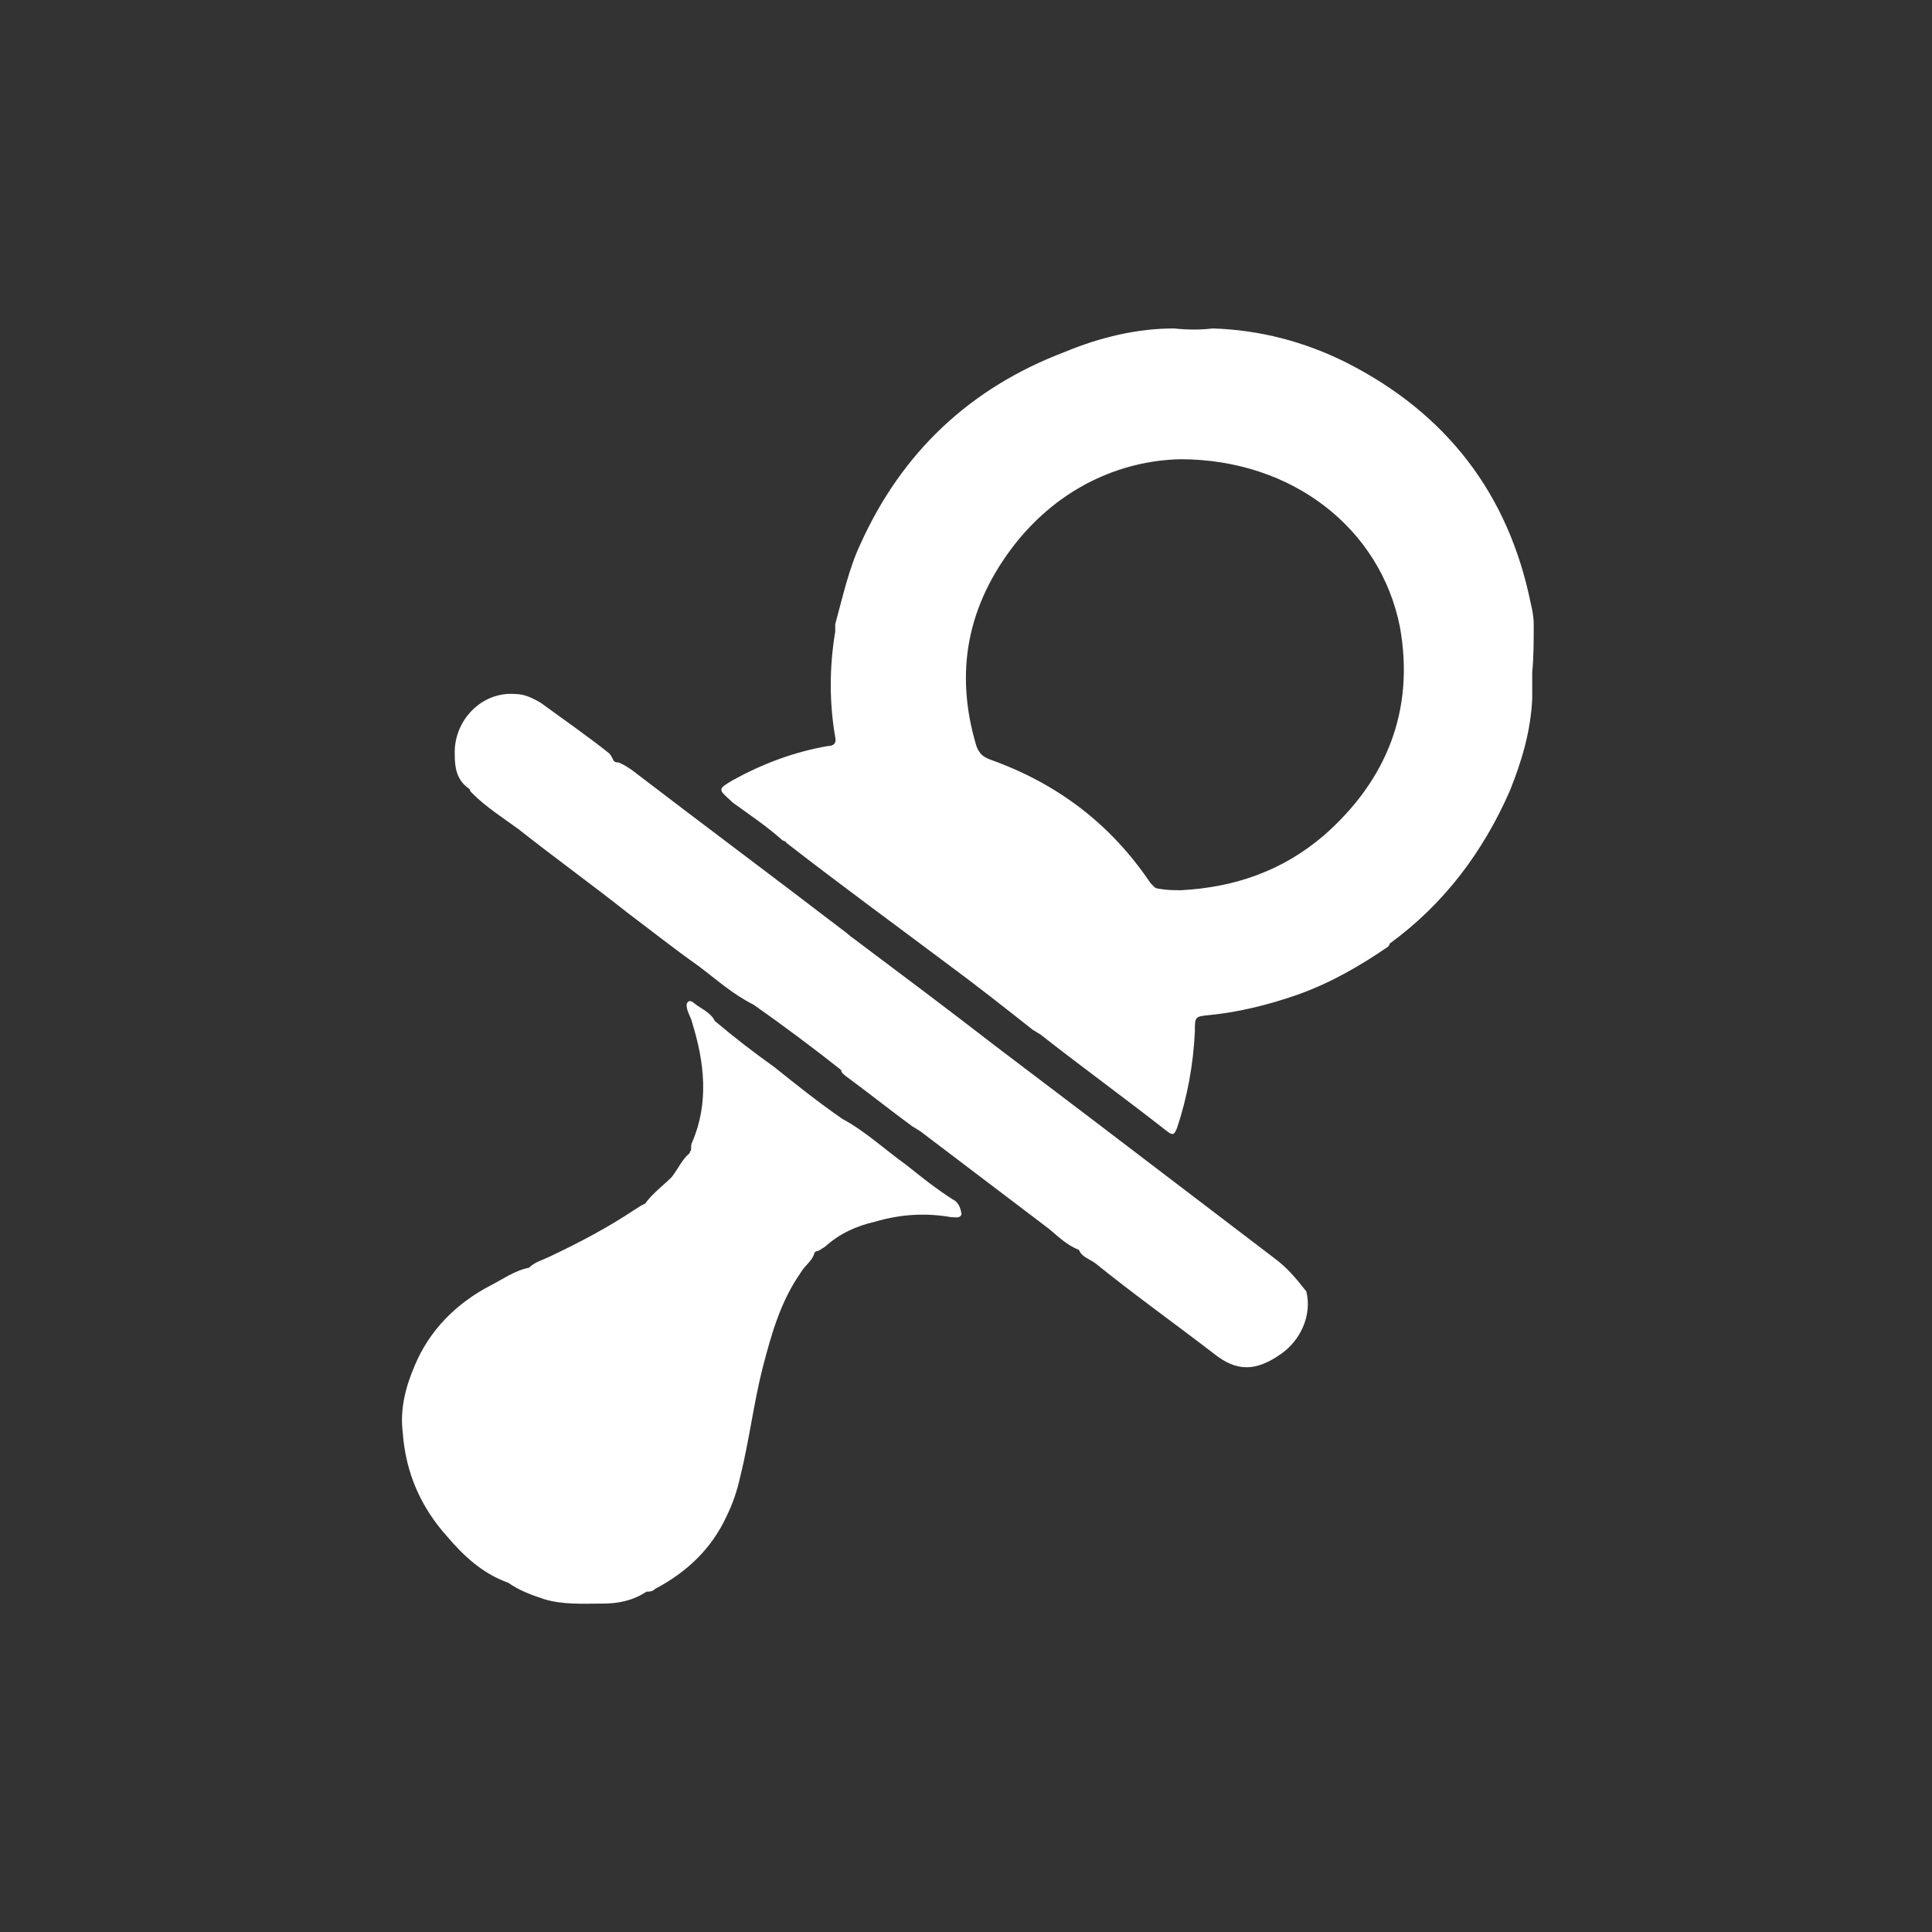
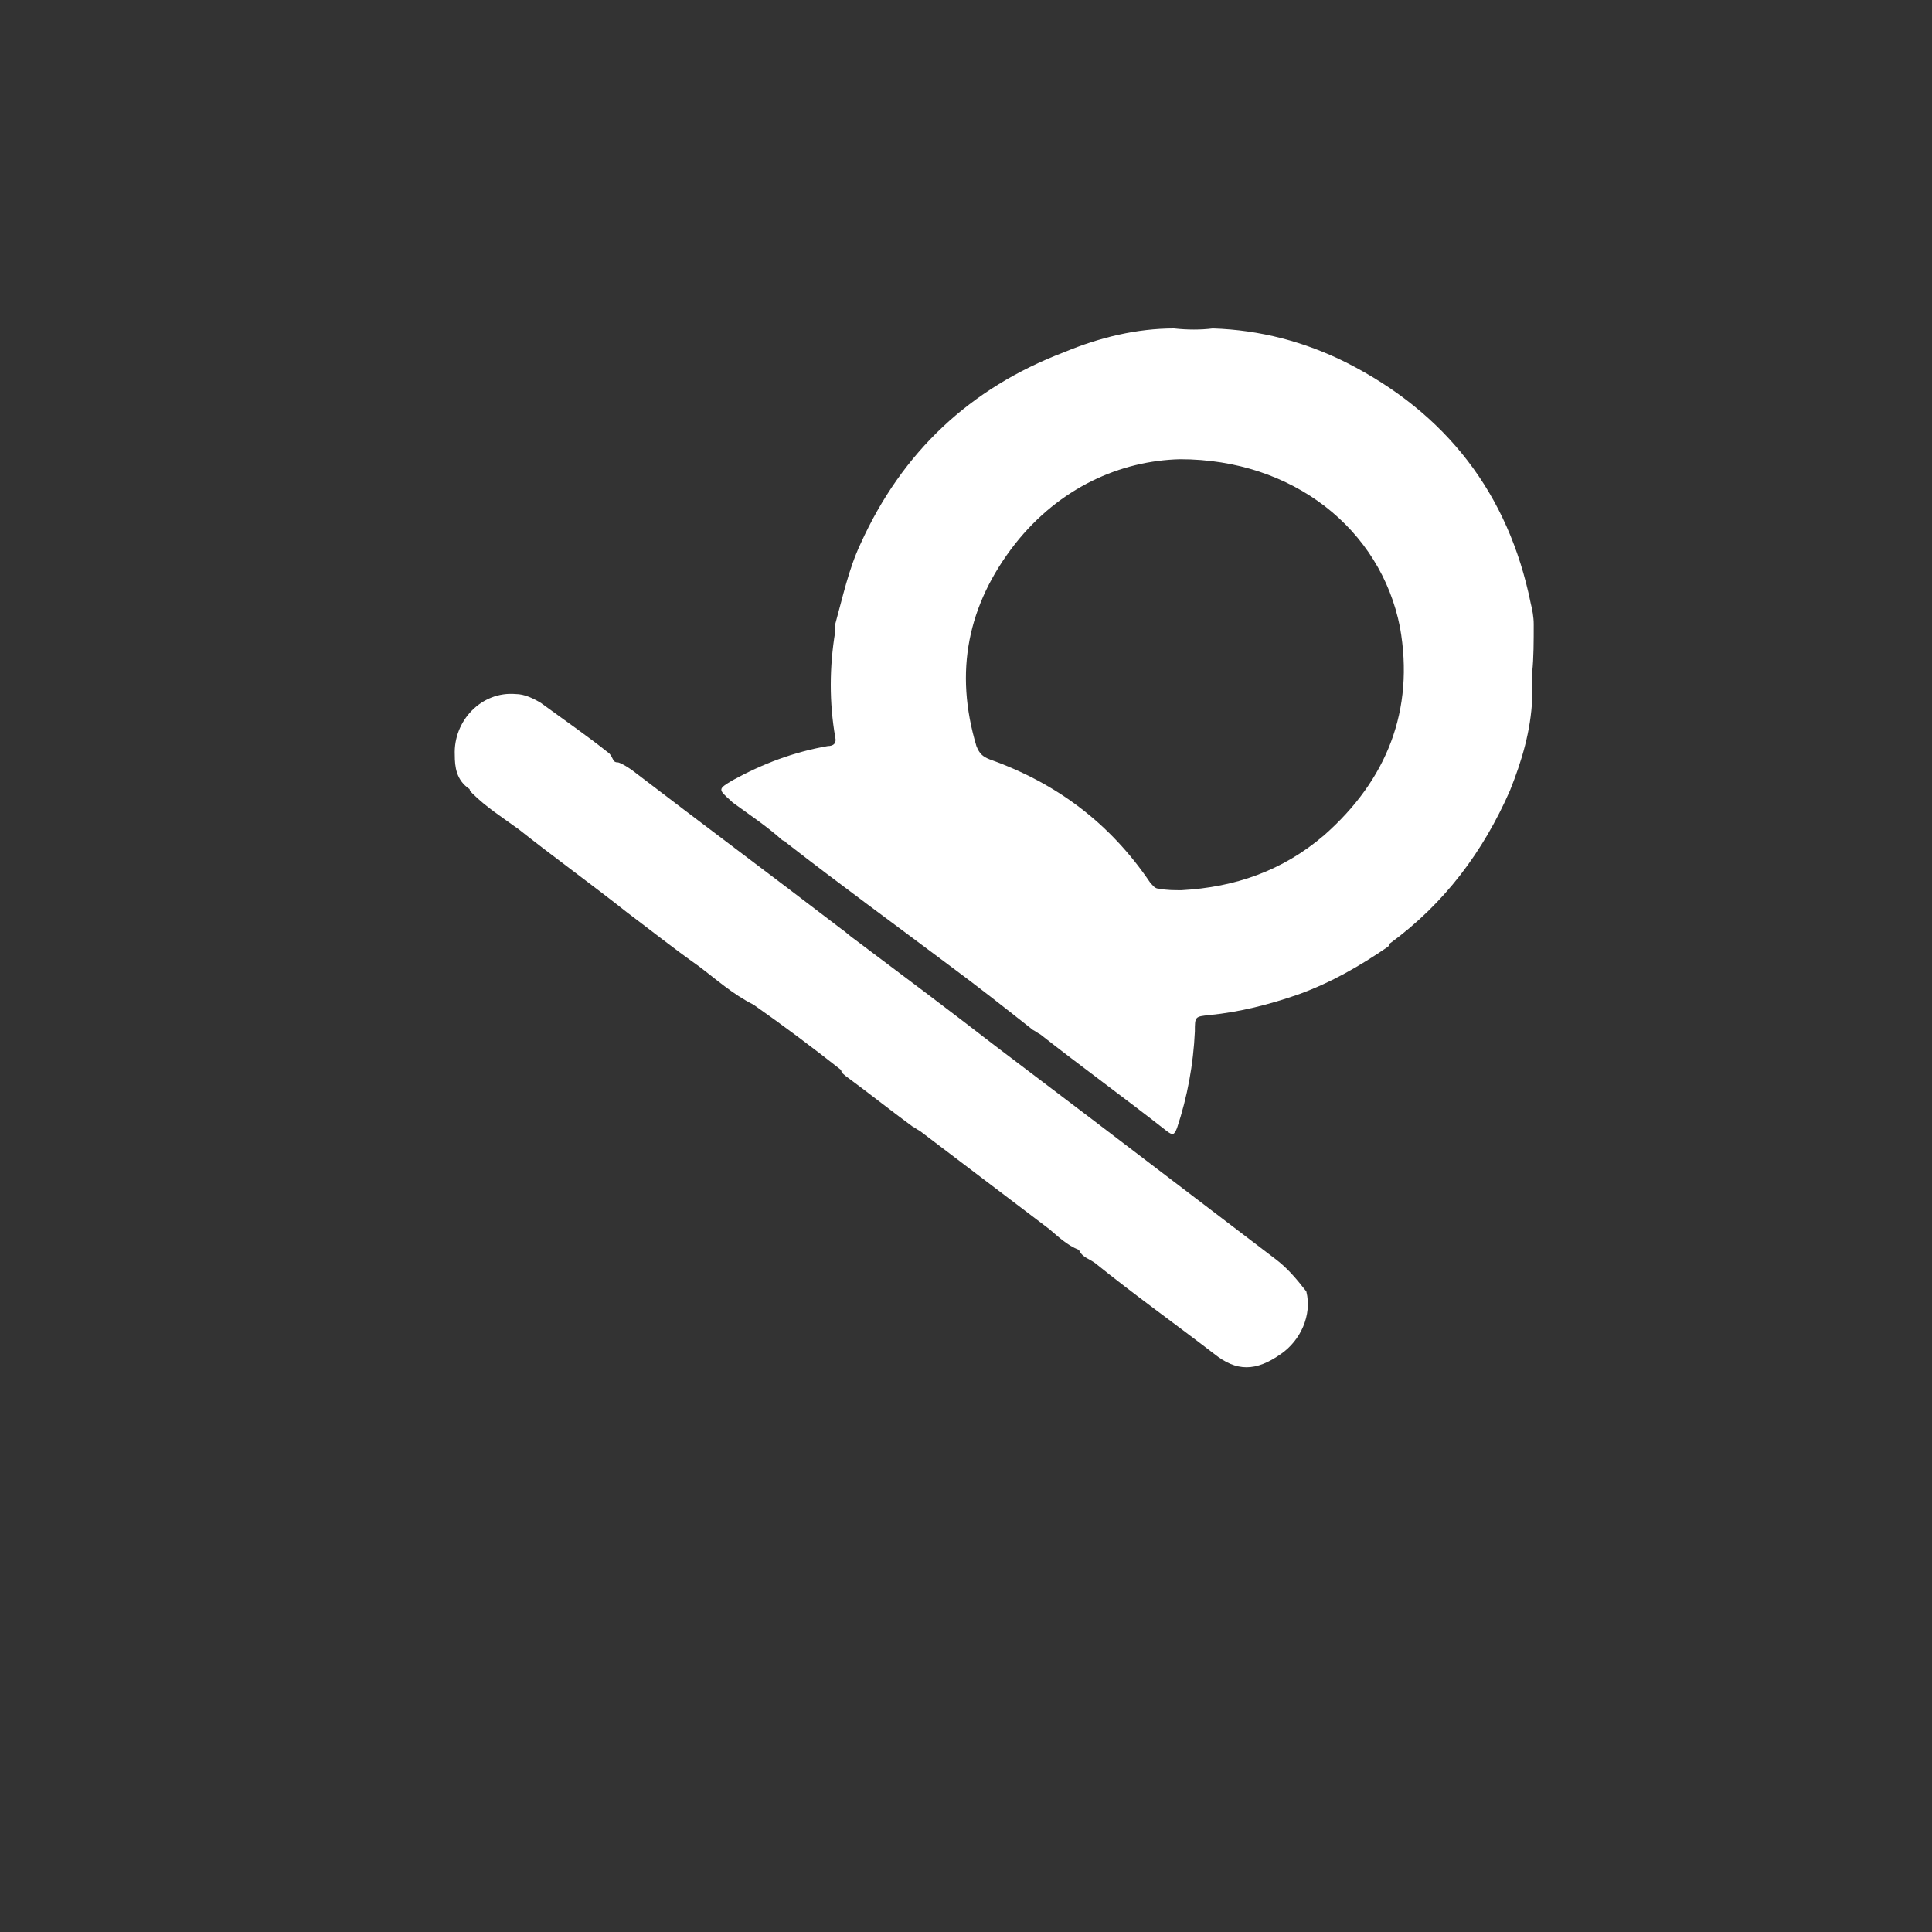
<svg xmlns="http://www.w3.org/2000/svg" viewBox="0 0 130 130" width="130" height="130" fill="white">
  <rect x="0" y="0" width="130" height="130" fill="#333333" stroke="none" />
  <title>Early Years icon-svg</title>
  <g id="Layer">
    <g id="Layer">
      <g id="Layer">
-         <path id="Layer" d="M64.1 80.7C63 80 62 79.2 61 78.4C59.6 77.4 58.2 76.1 56.7 75.3C55.1 74.2 53.6 73 52.1 71.8C50.7 70.8 49.4 69.8 48.1 68.7C47.8 68.1 47.2 67.9 46.7 67.5C46.6 67.4 46.3 67.2 46.2 67.6L46.2 67.6C46.2 68.1 46.5 68.4 46.6 68.9C47.4 71.5 47.7 74.2 46.6 76.8C46.5 77 46.5 77.1 46.5 77.4C46.5 77.4 46.4 77.5 46.4 77.6C45.9 78 45.6 78.7 45.2 79.2C44.6 79.8 43.9 80.3 43.4 81L43.4 81C43.1 81.1 42.9 81.3 42.7 81.4C40.9 82.6 39 83.6 37.1 84.5C36.5 84.8 36 84.9 35.6 85.3L35.6 85.3C34.6 85.5 33.8 86.1 33 86.5C30.7 87.7 28.9 89.5 27.9 91.9C27.3 93.3 26.9 94.8 27.1 96.4C27.3 99.1 28.3 101.4 30.1 103.4C31.2 104.7 32.5 105.9 34.2 106.5L34.2 106.5C34.9 107 35.7 107.3 36.6 107.6C37.9 108 39.3 107.9 40.6 107.9C41.6 107.9 42.6 107.7 43.5 107.1L43.5 107.1C43.7 107.1 43.9 107.1 44.1 106.9C46.2 105.8 47.9 104.2 48.9 102C49.3 101.2 49.6 100.3 49.8 99.4C50.4 97 50.7 94.5 51.3 92.1C51.9 89.8 52.5 87.6 53.9 85.6C54.2 85.1 54.7 84.8 54.8 84.3L54.9 84.2C55.1 84.2 55.3 84 55.5 83.9C56.5 83 57.6 82.5 58.9 82.2C60.6 81.7 62.3 81.6 64 81.9C64.3 81.9 64.6 82 64.7 81.7C64.6 81 64.3 80.8 64.1 80.7Z" />
        <path id="Layer" d="M85.8 84.7C81.6 81.5 77.4 78.3 73.2 75.1C71.1 73.5 69.1 72 67 70.4C63.9 68 60.7 65.6 57.5 63.2C57.2 63 56.9 62.7 56.6 62.5C51.9 58.9 47.2 55.4 42.5 51.8C42.2 51.6 41.9 51.4 41.6 51.3C41.5 51.3 41.4 51.3 41.3 51.2C41.2 51 41.1 50.8 41 50.7C39.5 49.5 37.9 48.4 36.4 47.3C35.9 47 35.3 46.7 34.7 46.7C32.4 46.5 30.5 48.5 30.6 50.8C30.6 51.6 30.7 52.5 31.6 53.1C31.6 53.2 31.7 53.3 31.8 53.4C32.7 54.3 33.8 55 34.9 55.8C37.3 57.7 39.8 59.5 42.2 61.4C43.8 62.6 45.3 63.8 47 65C48.2 65.9 49.3 66.9 50.7 67.6C52.7 69 54.7 70.5 56.6 72C56.6 72.2 56.8 72.3 56.9 72.4C58.4 73.5 59.9 74.7 61.4 75.8C61.6 75.9 61.7 76 61.9 76.1C64.8 78.3 67.7 80.5 70.6 82.7C71.2 83.2 71.8 83.8 72.6 84.1C72.8 84.6 73.3 84.7 73.7 85C76.3 87.1 79.1 89.1 81.7 91.1C83.2 92.3 84.5 92.3 86.2 91.1C87.5 90.2 88.3 88.5 87.9 86.9C87.2 86 86.6 85.3 85.8 84.7Z" />
        <path id="Layer" d="M103.1 45.2C103.1 45.8 103.1 46.4 103.1 47C103 49.2 102.4 51.2 101.6 53.2C99.8 57.3 97.2 60.8 93.5 63.5C93.5 63.6 93.4 63.7 93.4 63.7C91.5 65 89.6 66.1 87.4 66.9C85.4 67.6 83.4 68.1 81.4 68.3C80.4 68.4 80.4 68.4 80.4 69.4C80.3 71.6 79.9 73.8 79.2 75.9C79 76.4 78.9 76.4 78.5 76.1C75.7 73.9 72.8 71.8 70 69.6C69.8 69.5 69.7 69.4 69.5 69.3C67.6 67.8 65.7 66.3 63.8 64.9C60.2 62.2 56.5 59.5 52.9 56.7C52.9 56.6 52.7 56.6 52.6 56.5C51.6 55.6 50.4 54.8 49.3 54L49.2 53.9C48.3 53.1 48.3 53.1 49.3 52.5C51.3 51.4 53.4 50.6 55.7 50.2C56.1 50.2 56.3 50 56.2 49.6C55.8 47.3 55.8 44.9 56.2 42.5C56.2 42.3 56.2 42.2 56.2 42C56.7 40.2 57.1 38.3 57.9 36.6C60.7 30.4 65.3 26.1 71.6 23.7C74 22.7 76.5 22.1 79 22.1C79.9 22.2 80.8 22.2 81.6 22.1C84.8 22.2 87.8 23 90.6 24.4C97.3 27.8 101.5 33.2 103 40.6C103.1 41 103.2 41.5 103.2 42C103.2 43.1 103.2 44.3 103.1 45.2ZM94.2 42.2C92.9 35.6 87 30.9 79.4 30.9C75.4 31 71.3 32.8 68.3 36.6C65.1 40.7 64.2 45.2 65.7 50.2C65.9 50.7 66.1 50.9 66.6 51.1C71.1 52.7 74.7 55.4 77.4 59.4C77.6 59.6 77.7 59.8 78 59.8C78.5 59.9 79 59.9 79.5 59.9C83.1 59.7 86.3 58.6 89.1 56.2C93.3 52.5 95.2 47.8 94.2 42.2Z" />
      </g>
    </g>
  </g>
</svg>